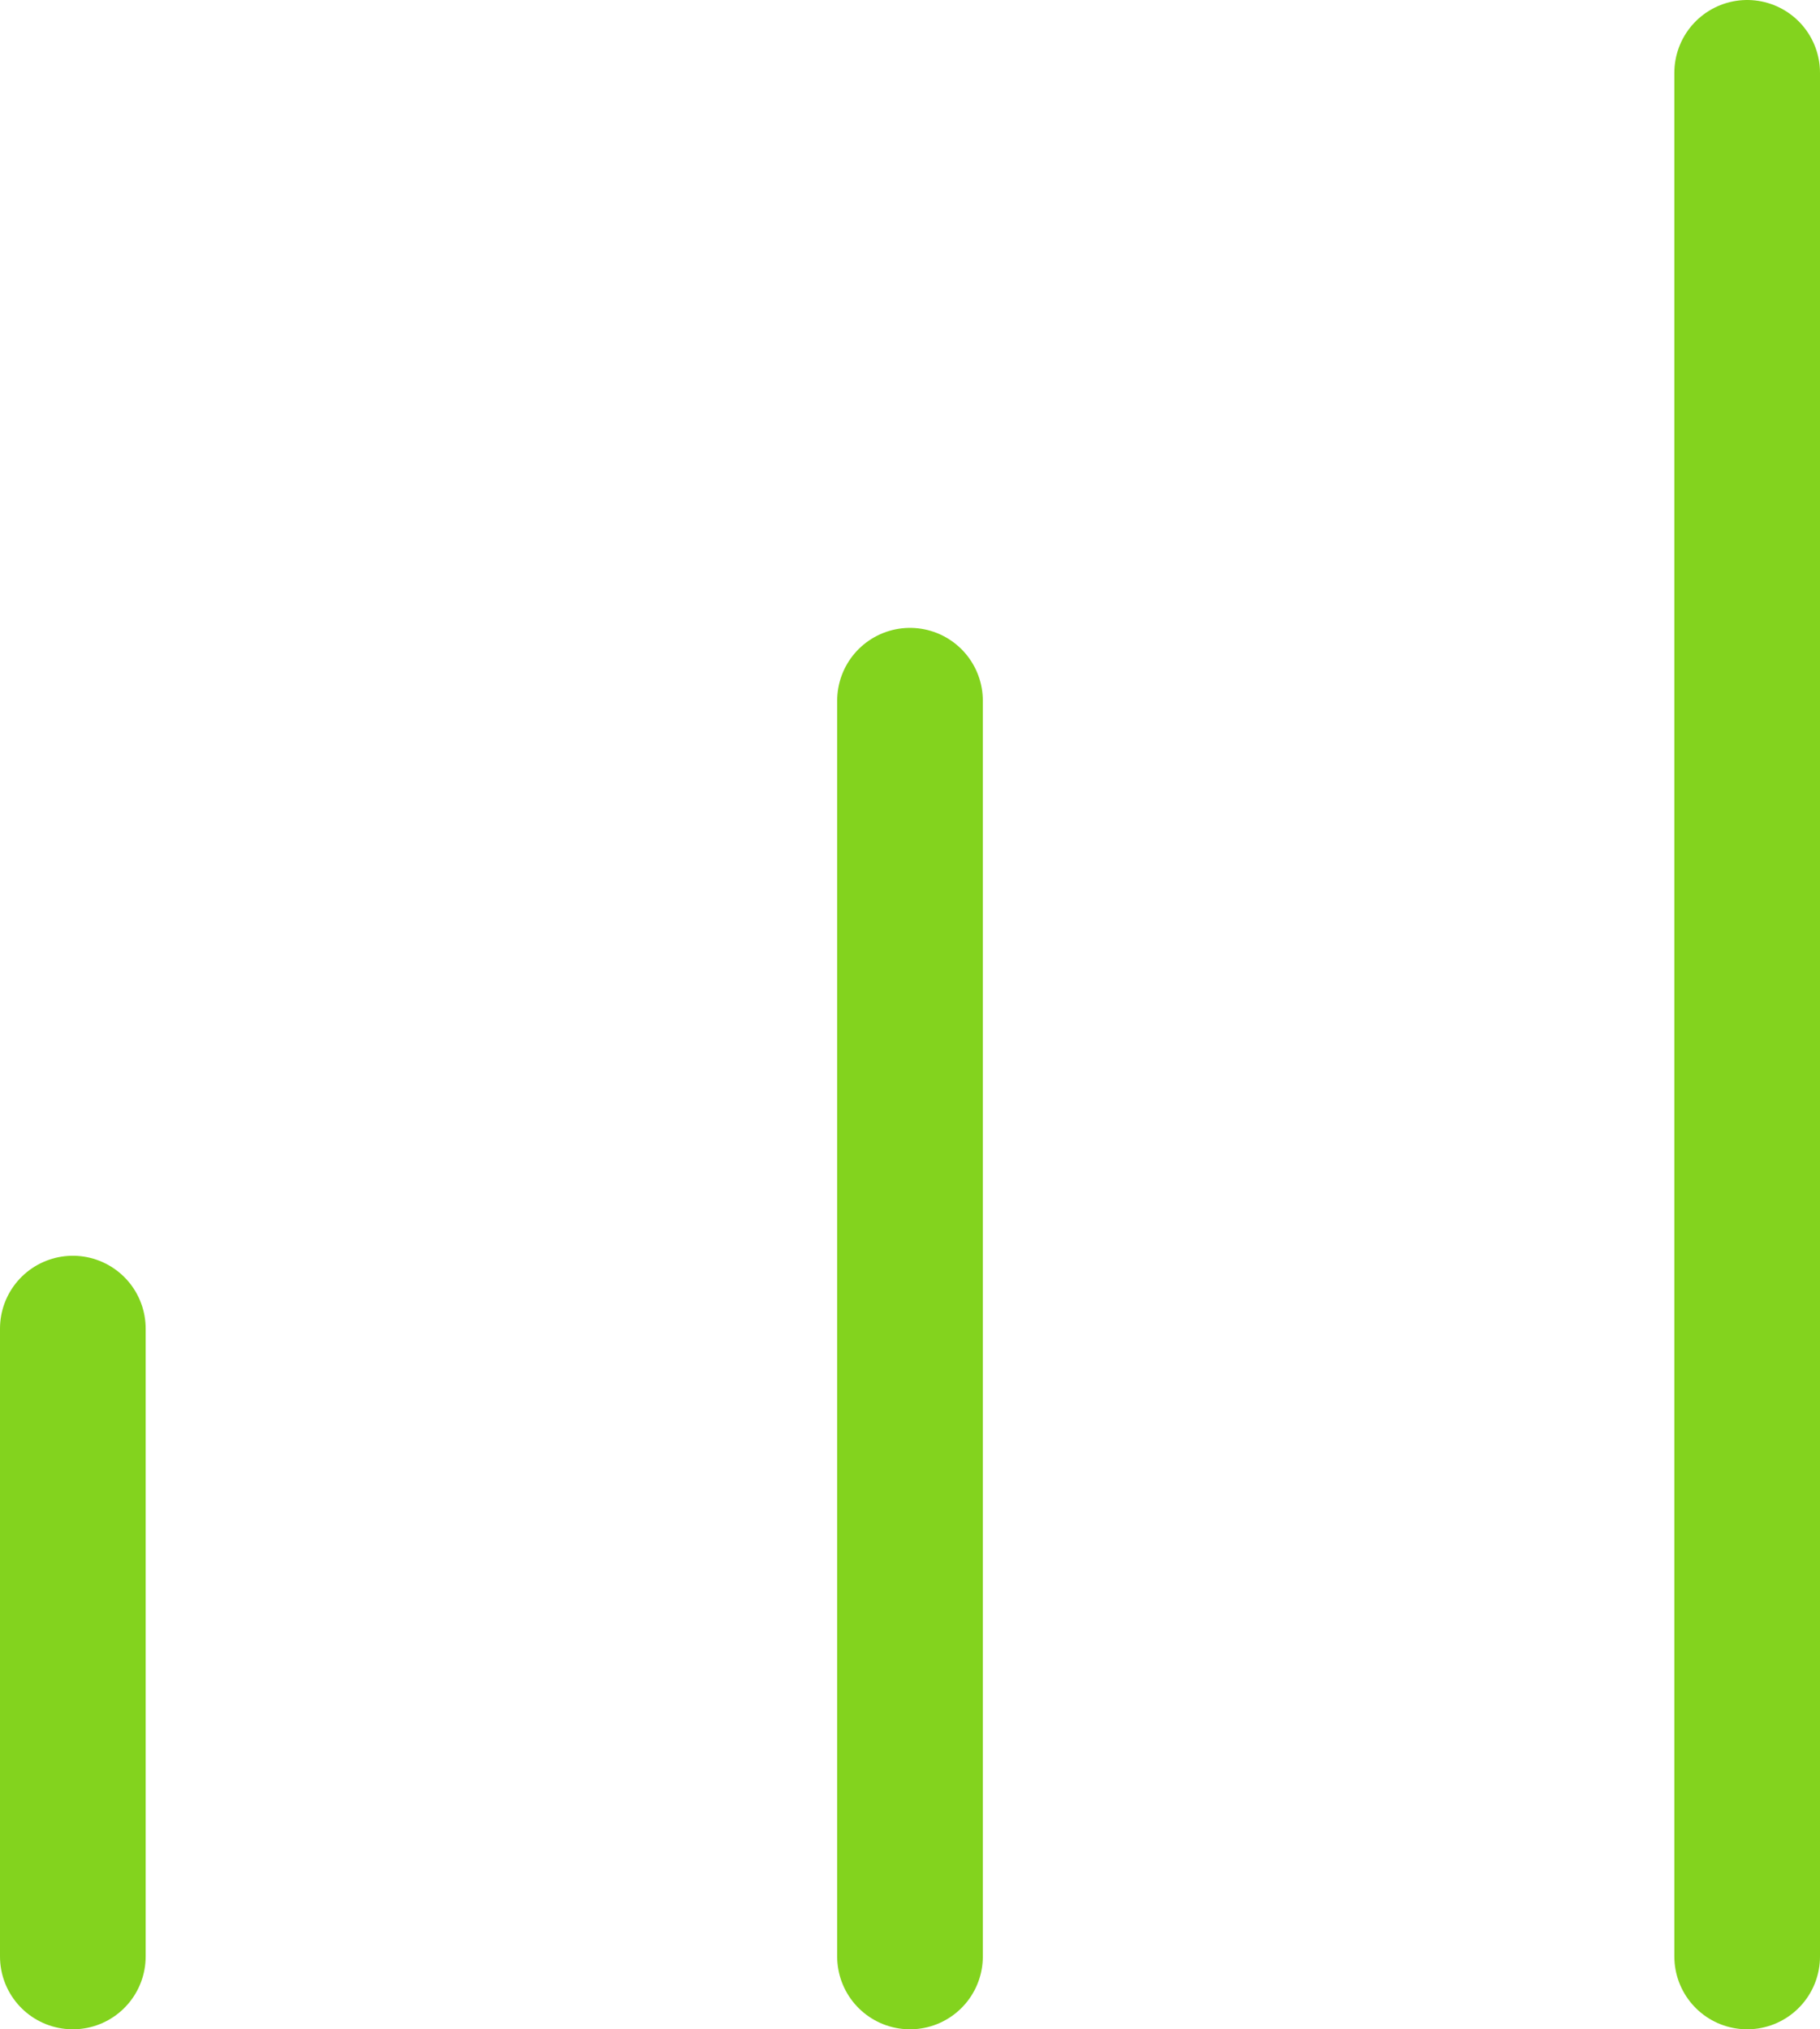
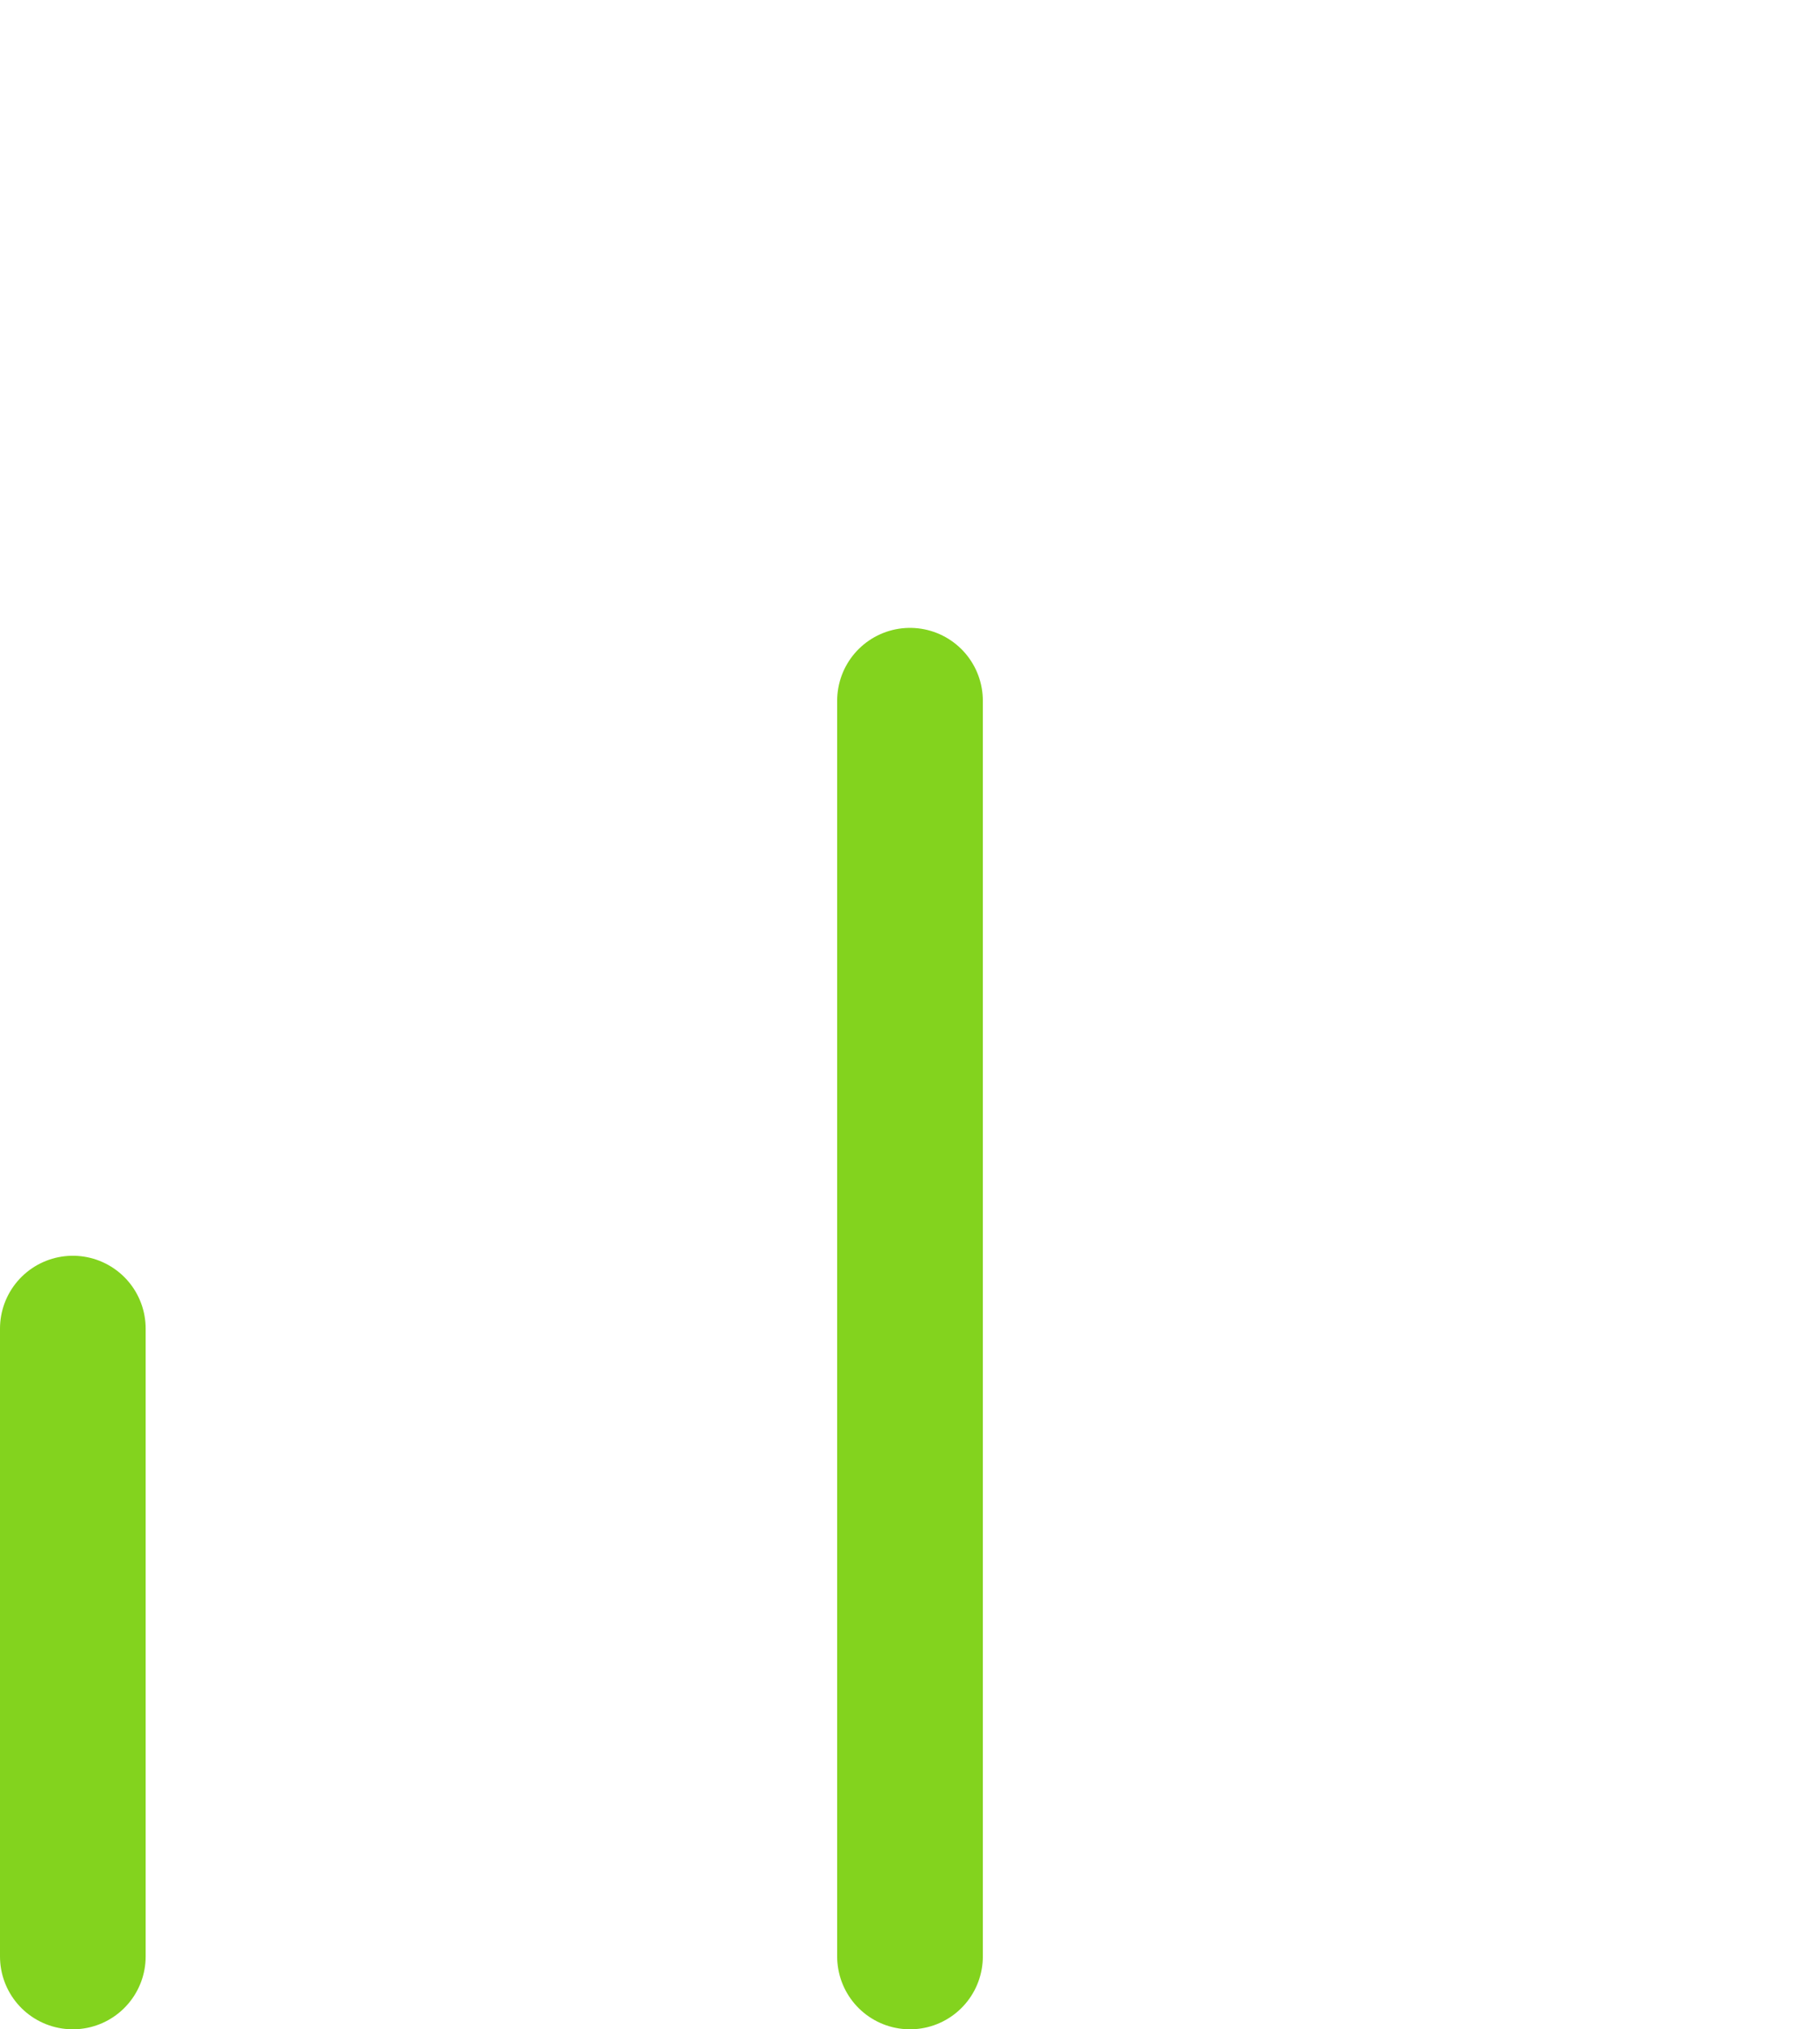
<svg xmlns="http://www.w3.org/2000/svg" width="24.99" height="27.863" viewBox="0 0 24.99 27.863">
  <g id="Doświadczenie" transform="translate(-16.242 -24.863)">
    <path id="Path_113" data-name="Path 113" d="M6,23.621V15" transform="translate(11.242 28.105)" fill="none" stroke="#83d31e" stroke-linecap="round" stroke-linejoin="round" stroke-width="2" />
    <path id="Path_114" data-name="Path 114" d="M10,29.242V12" transform="translate(18.737 22.484)" fill="none" stroke="#83d31e" stroke-linecap="round" stroke-linejoin="round" stroke-width="2" />
-     <path id="Path_115" data-name="Path 115" d="M14,34.863V9" transform="translate(26.232 16.863)" fill="none" stroke="#83d31e" stroke-linecap="round" stroke-linejoin="round" stroke-width="2" />
  </g>
</svg>